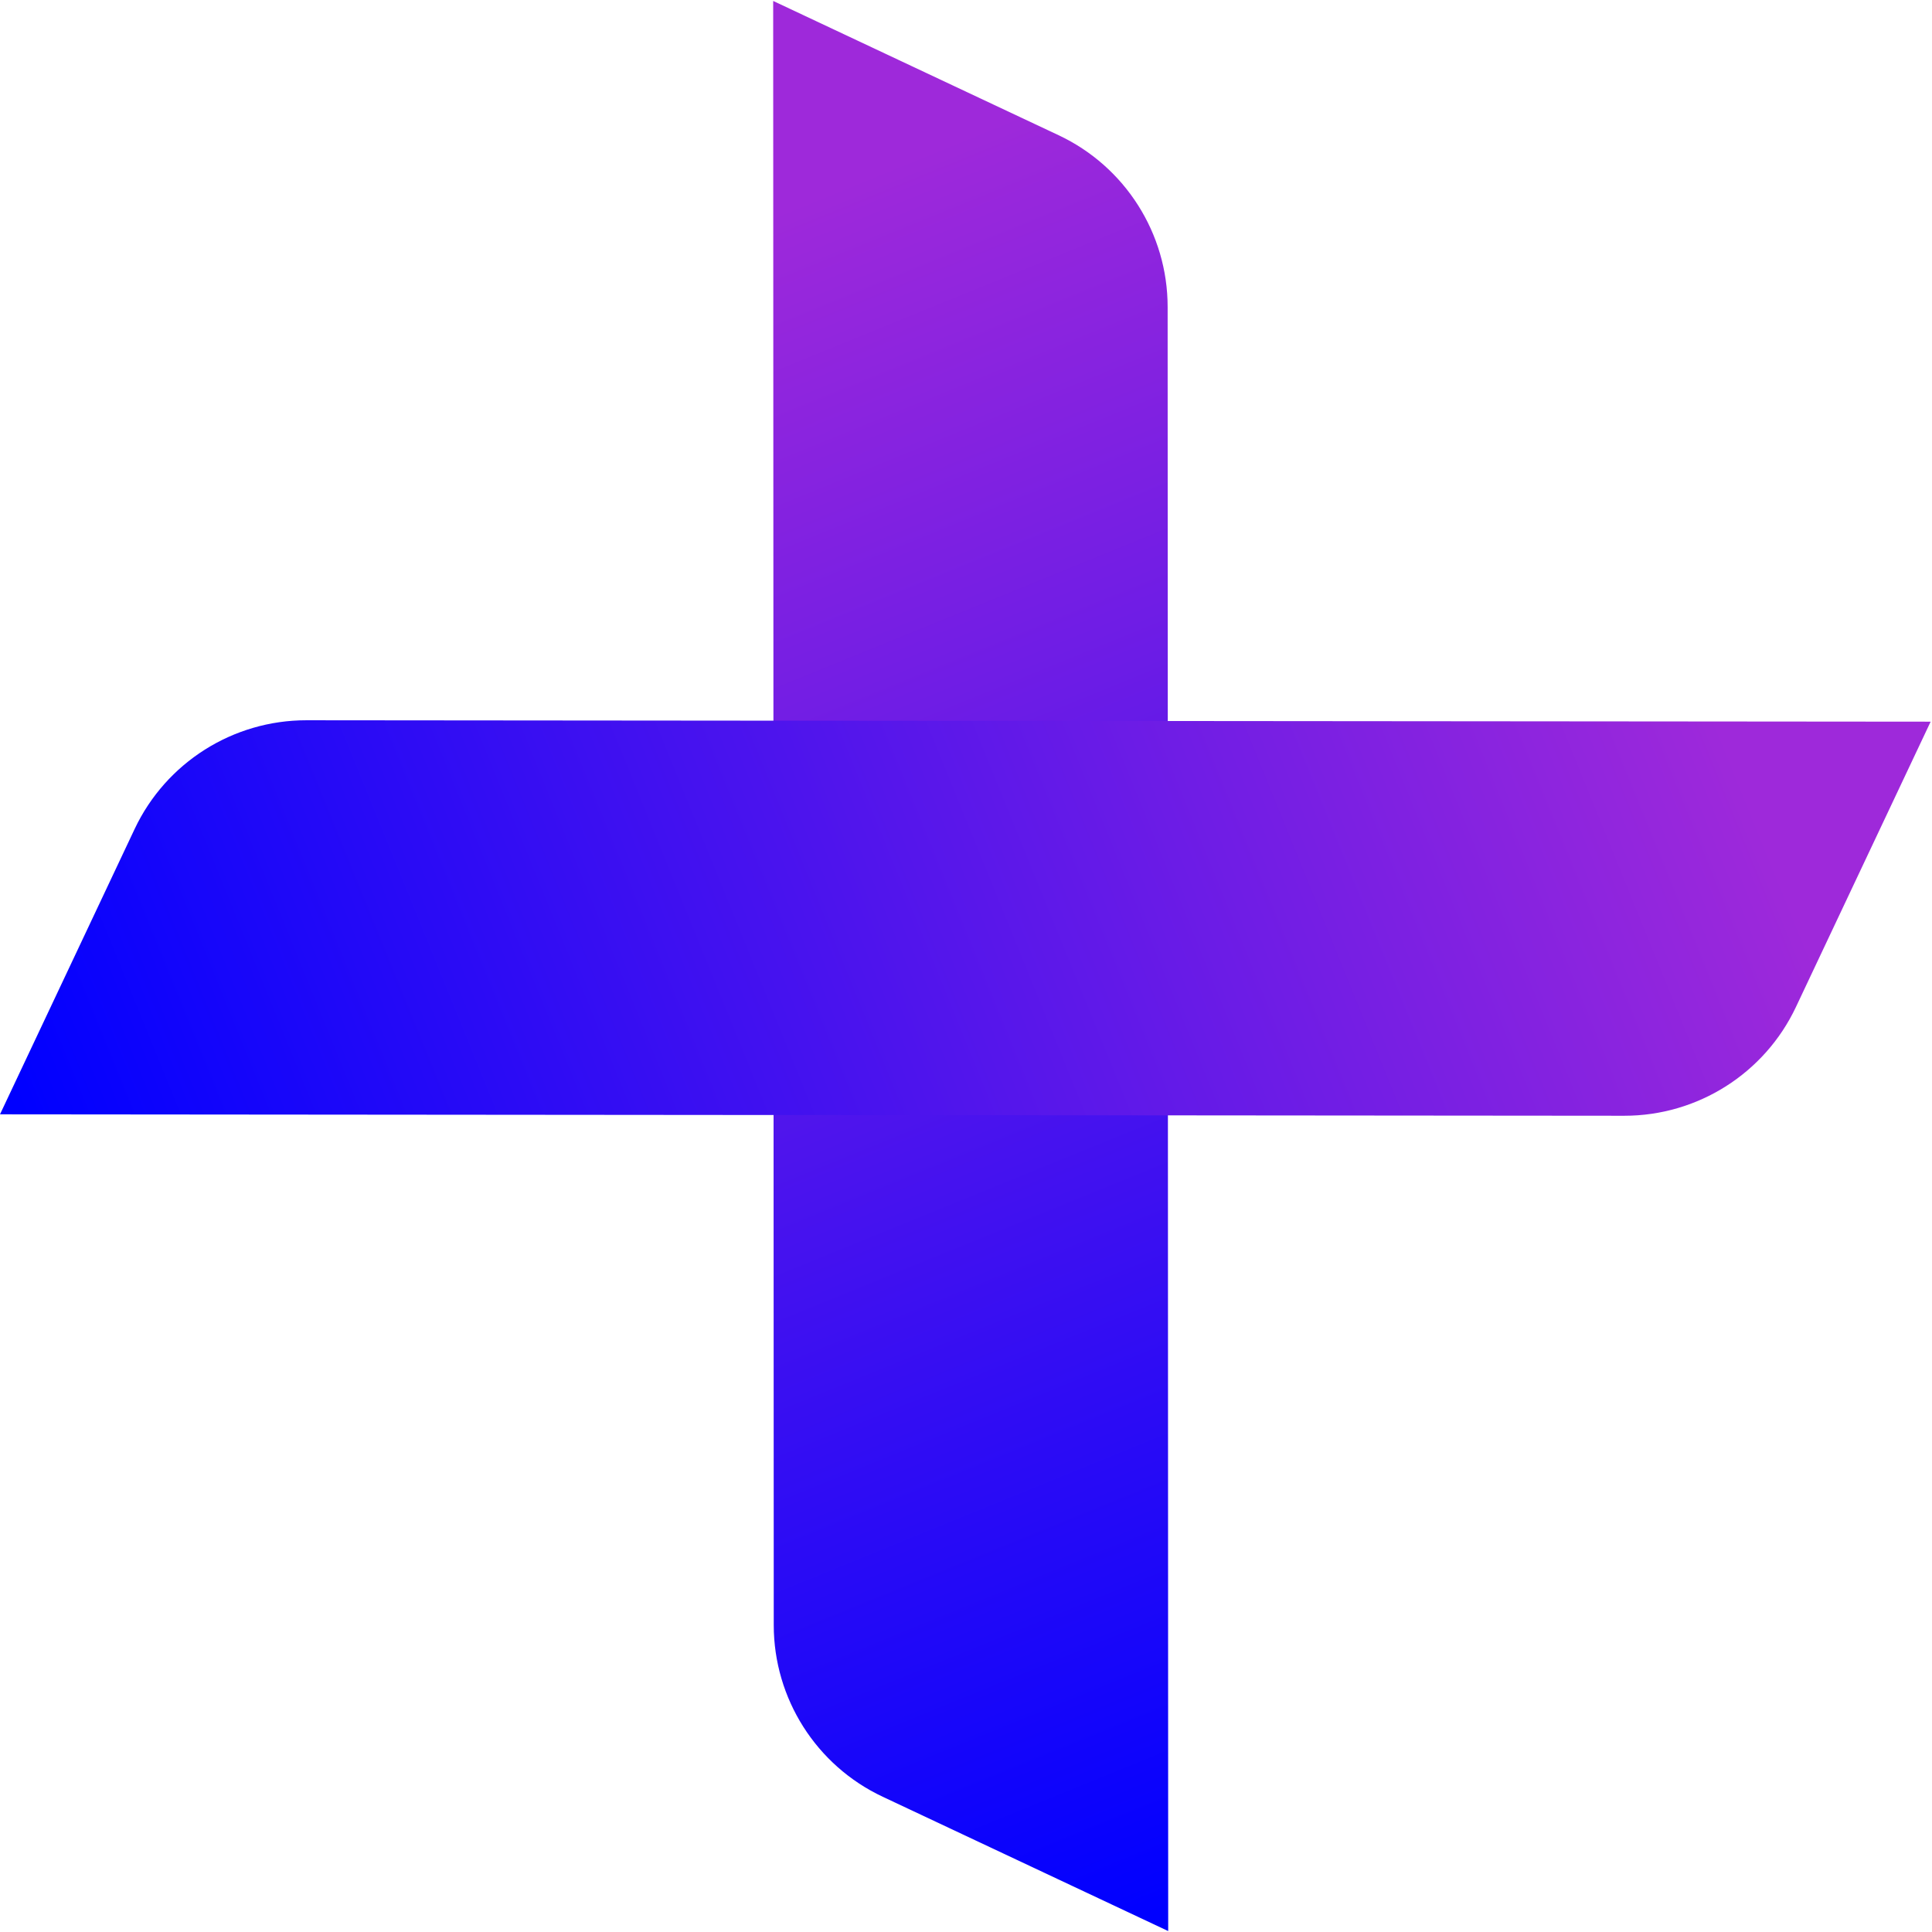
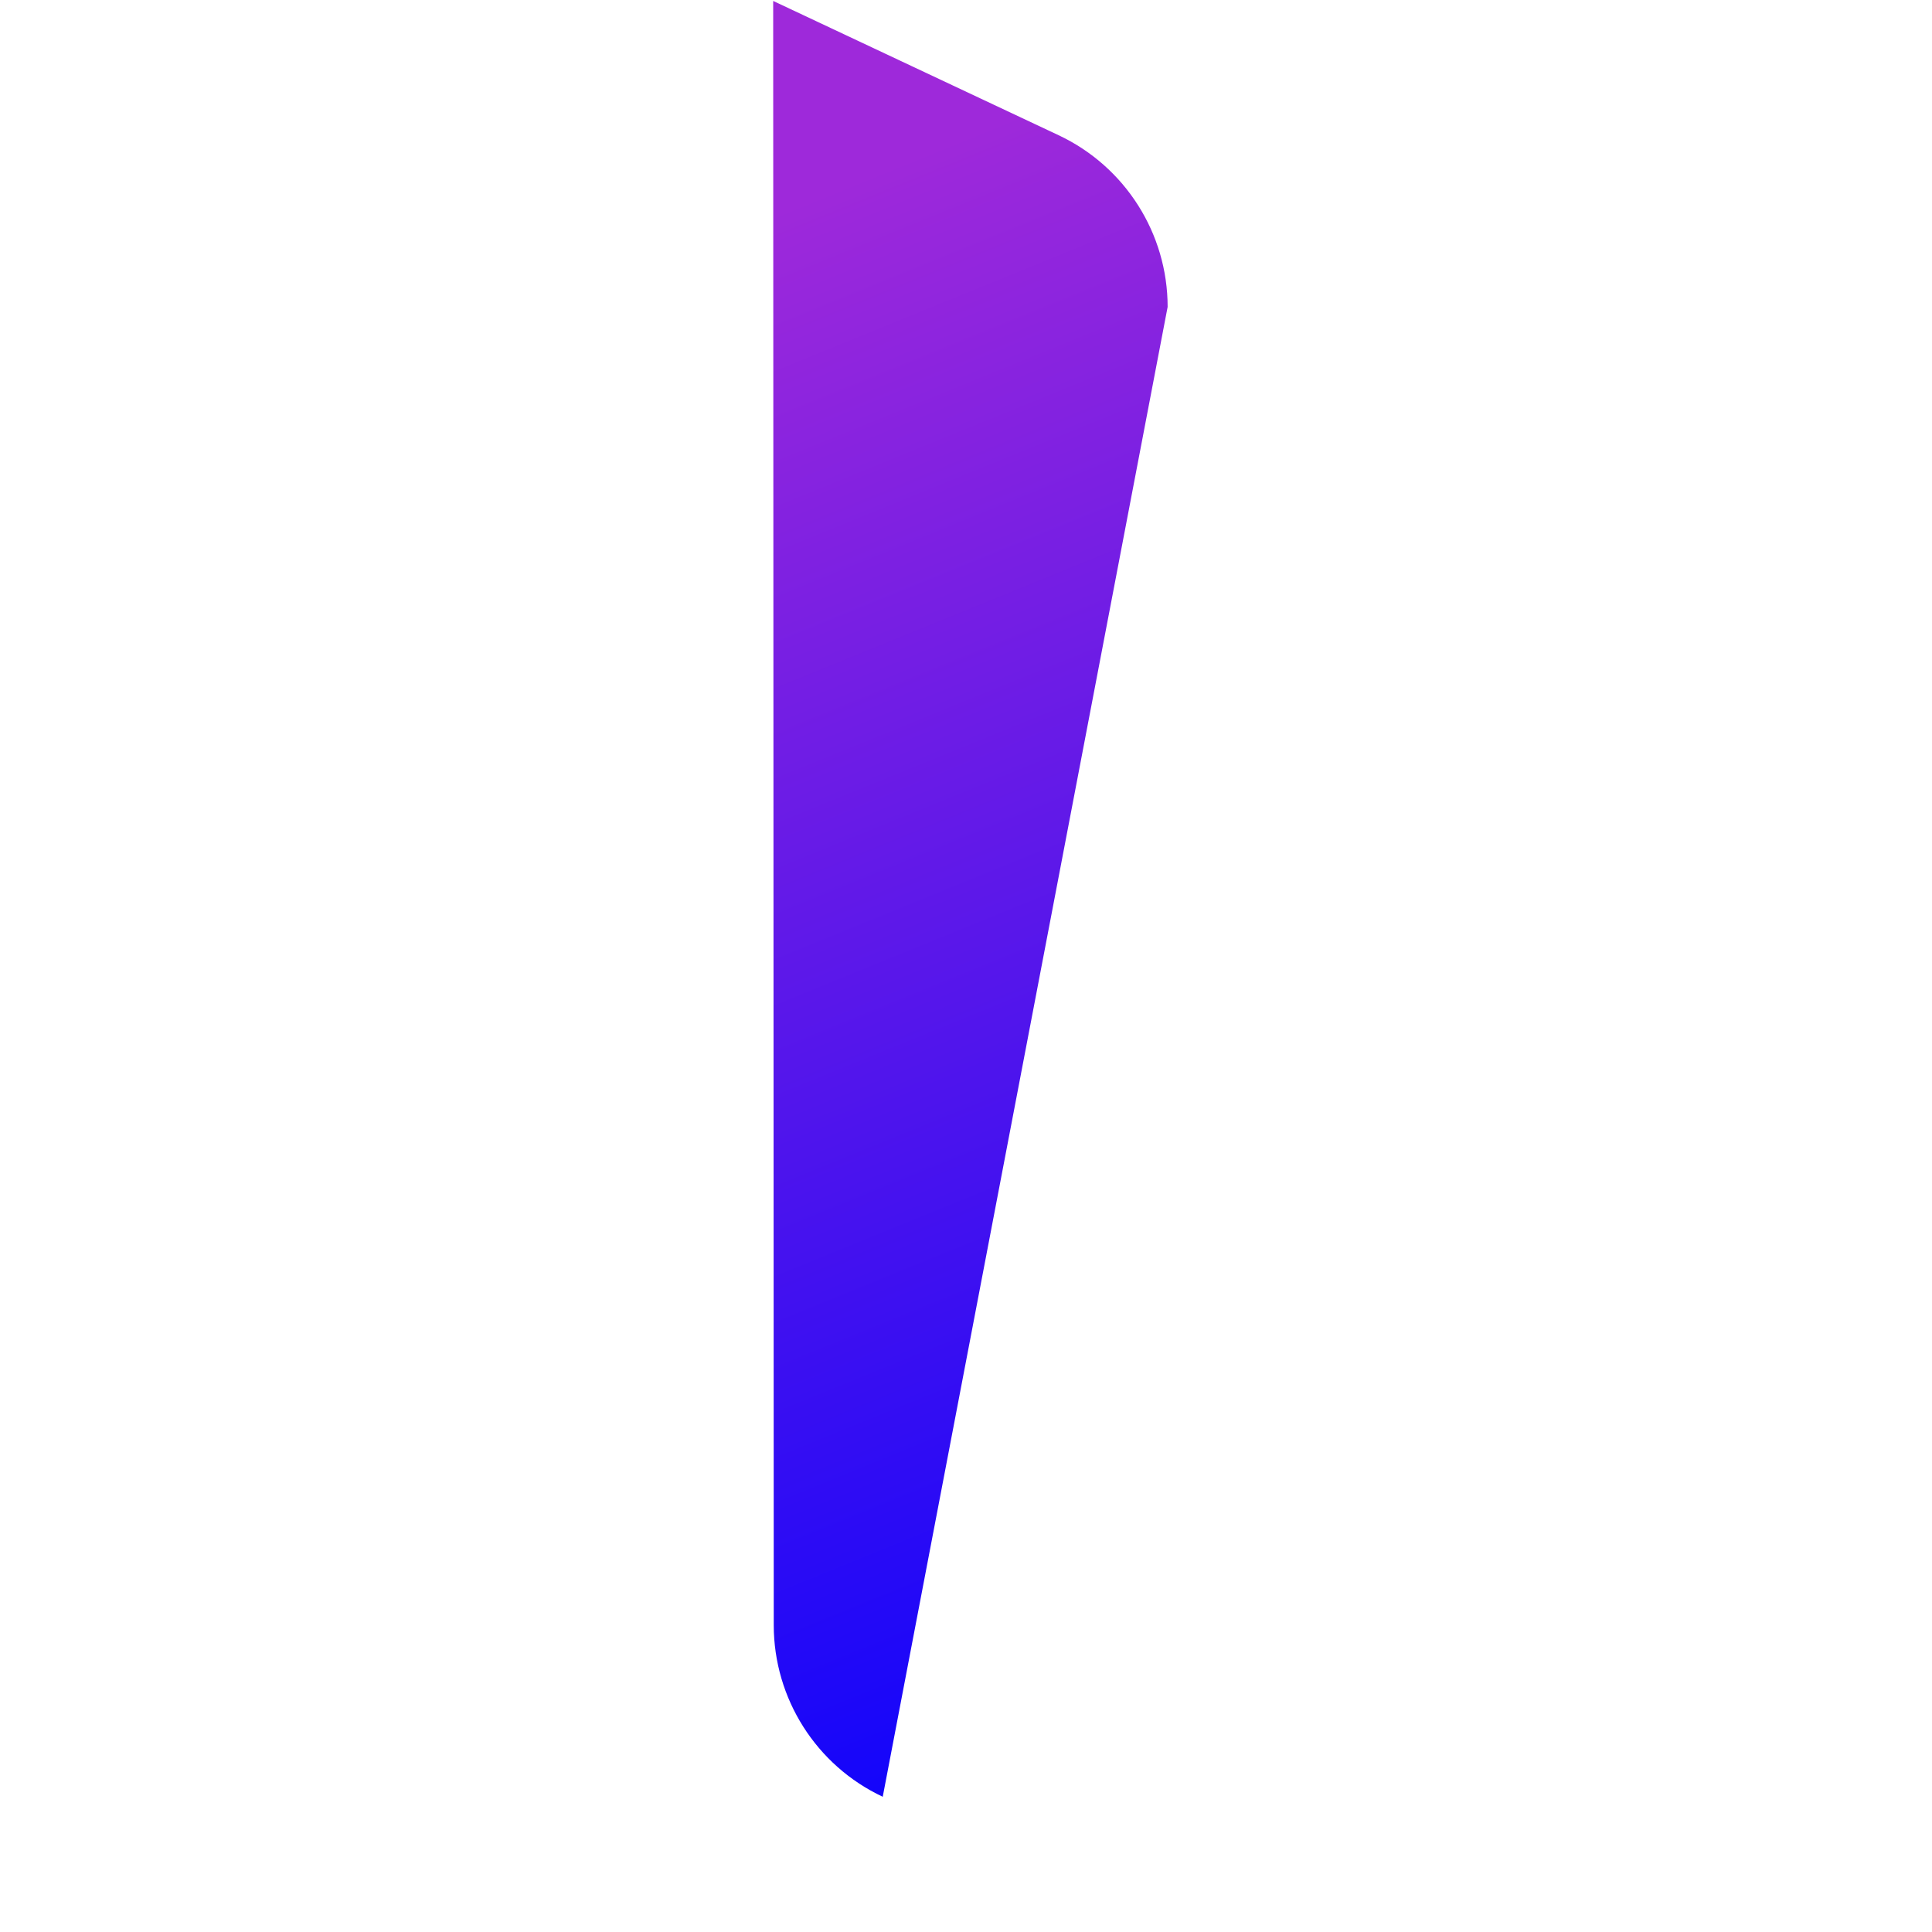
<svg xmlns="http://www.w3.org/2000/svg" width="41" height="41" viewBox="0 0 41 41" fill="none">
-   <path d="M16.408 0.02L16.42 34.488C16.421 36.047 17.322 37.467 18.733 38.13L24.791 40.98L24.779 6.513C24.779 4.954 23.877 3.534 22.466 2.87L16.408 0.02Z" fill="url(#paint0_linear_17023_47646)" />
-   <path d="M40.971 15.315L6.503 15.285C4.944 15.284 3.523 16.183 2.857 17.593L3.18256e-06 23.648L34.468 23.678C36.026 23.68 37.448 22.78 38.113 21.369L40.971 15.315Z" fill="url(#paint1_linear_17023_47646)" />
+   <path d="M16.408 0.02L16.42 34.488C16.421 36.047 17.322 37.467 18.733 38.13L24.779 6.513C24.779 4.954 23.877 3.534 22.466 2.87L16.408 0.02Z" fill="url(#paint0_linear_17023_47646)" />
  <defs>
    <linearGradient id="paint0_linear_17023_47646" x1="29.027" y1="38.783" x2="15.257" y2="4.99" gradientUnits="userSpaceOnUse">
      <stop stop-color="#0000FF" />
      <stop offset="1" stop-color="#9E29DA" />
    </linearGradient>
    <linearGradient id="paint1_linear_17023_47646" x1="2.192" y1="27.887" x2="36.002" y2="14.157" gradientUnits="userSpaceOnUse">
      <stop stop-color="#0000FF" />
      <stop offset="1" stop-color="#9E29DA" />
    </linearGradient>
  </defs>
</svg>